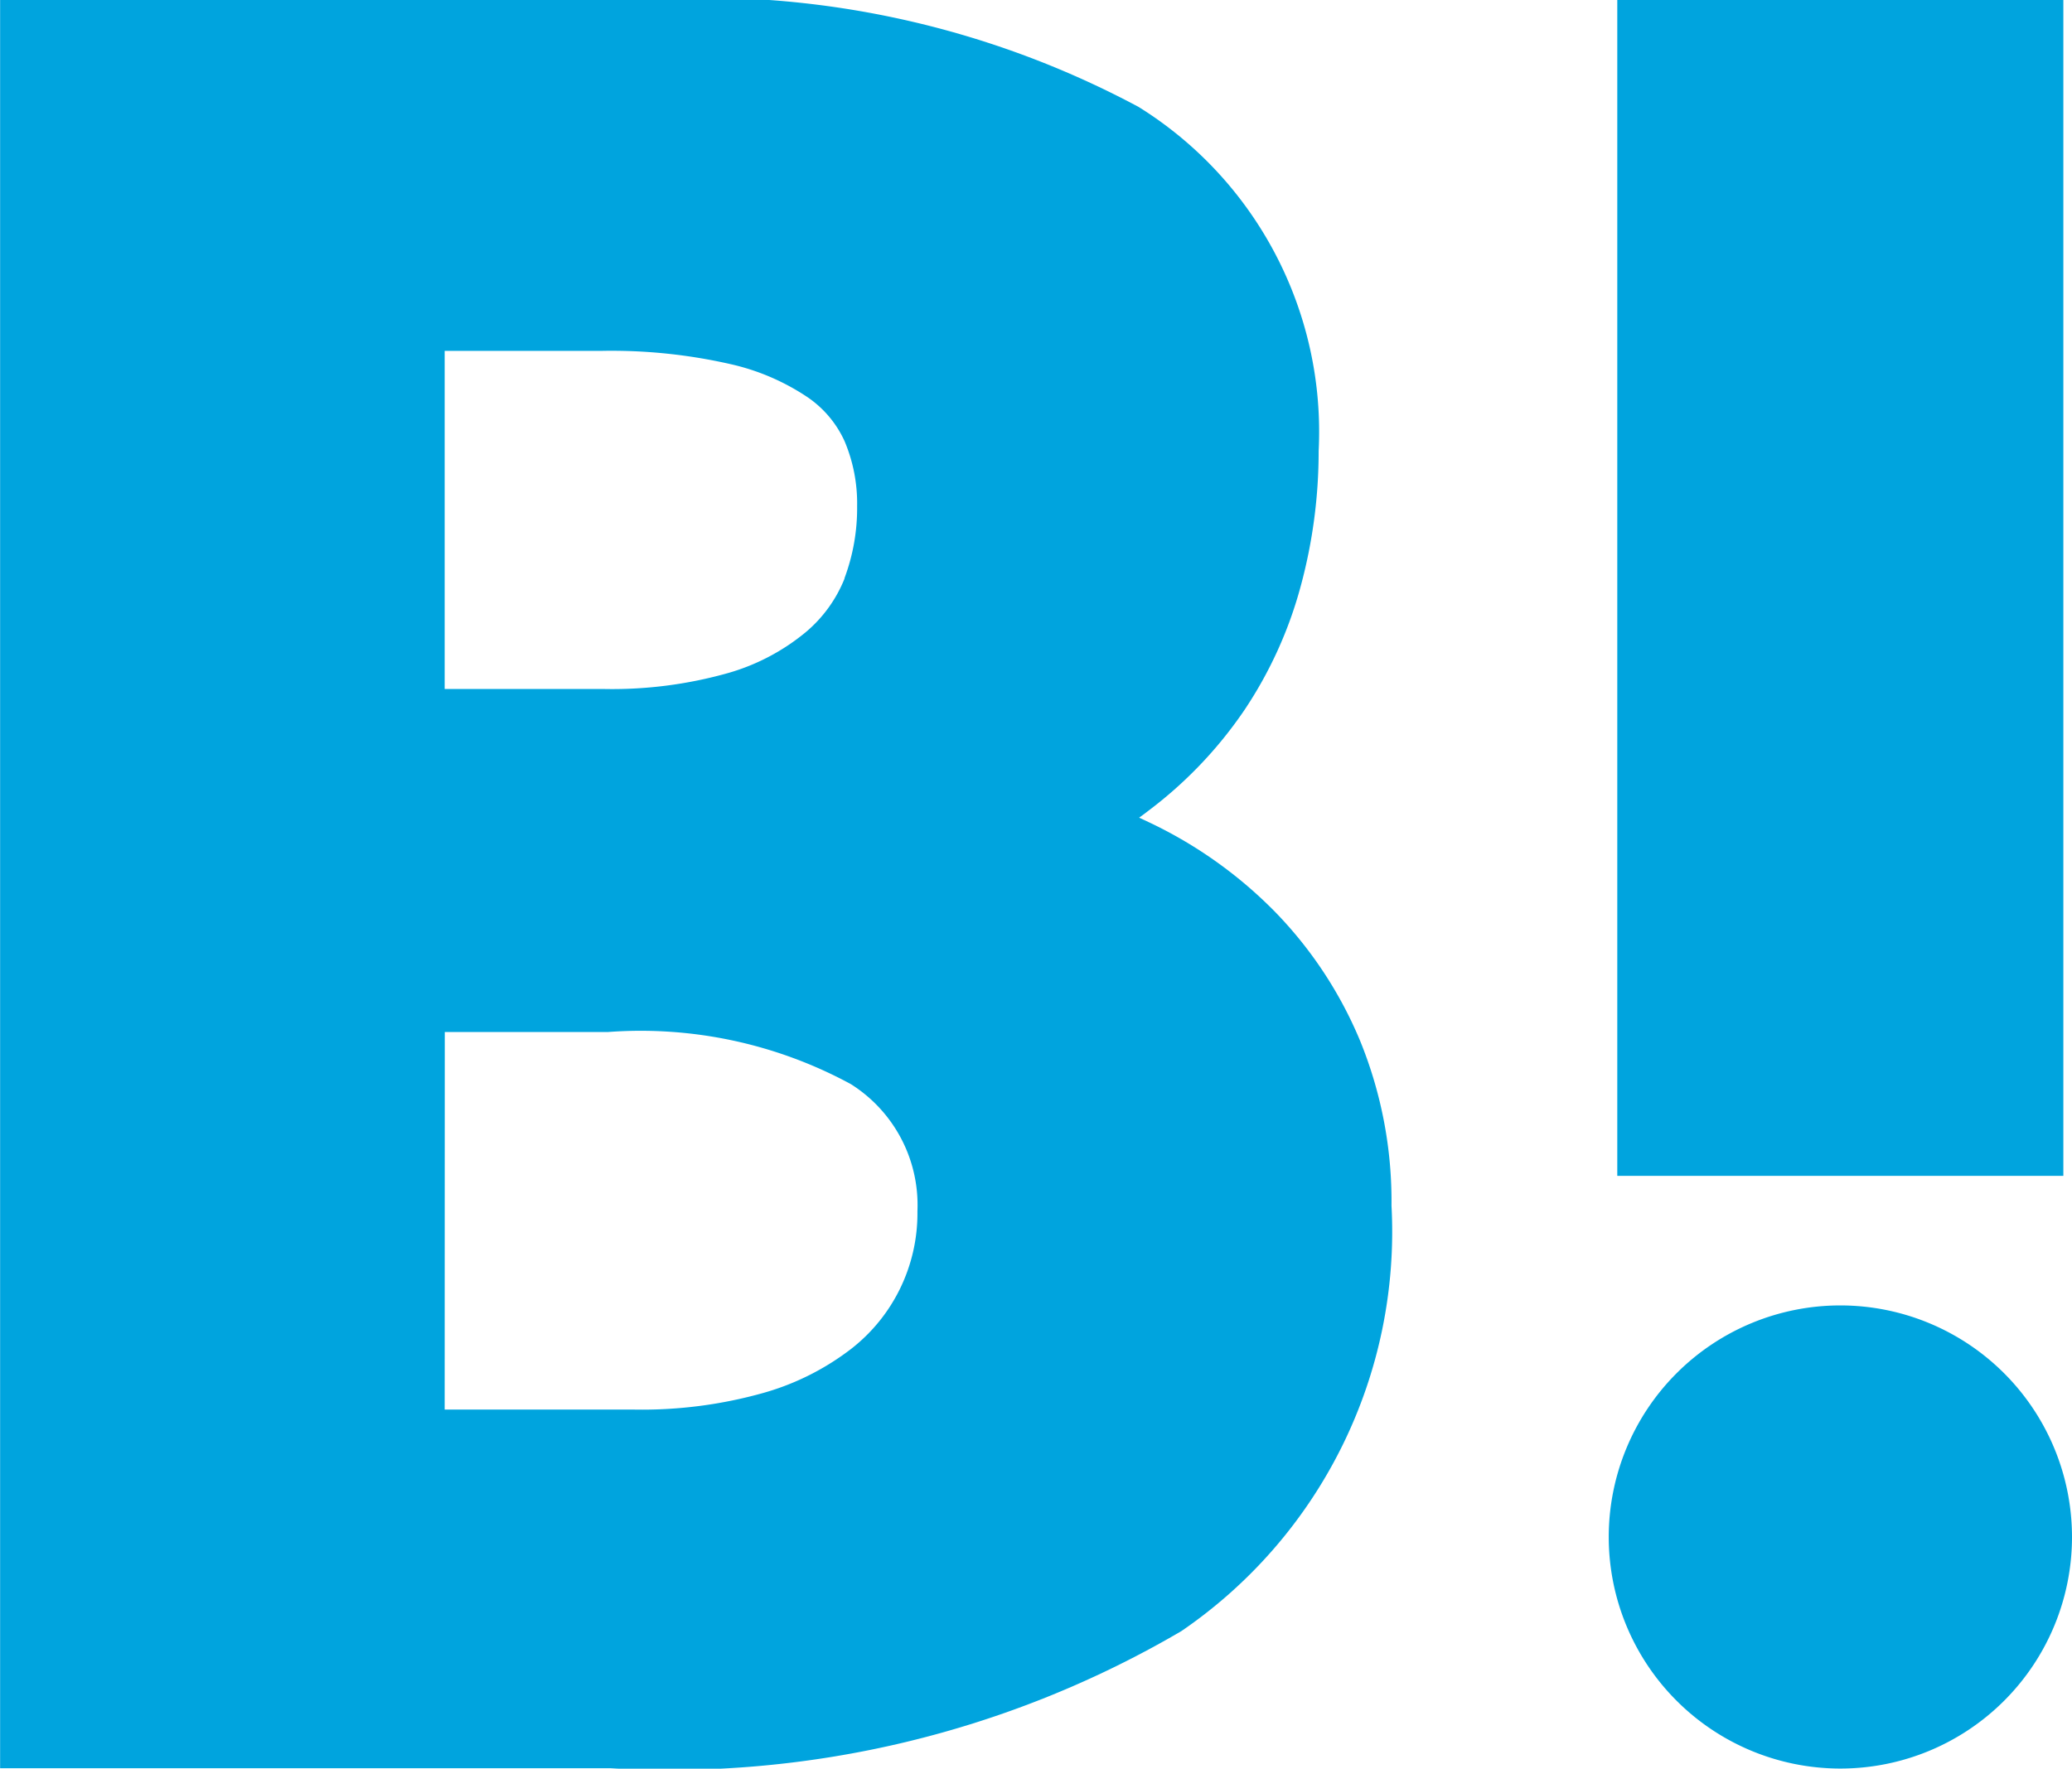
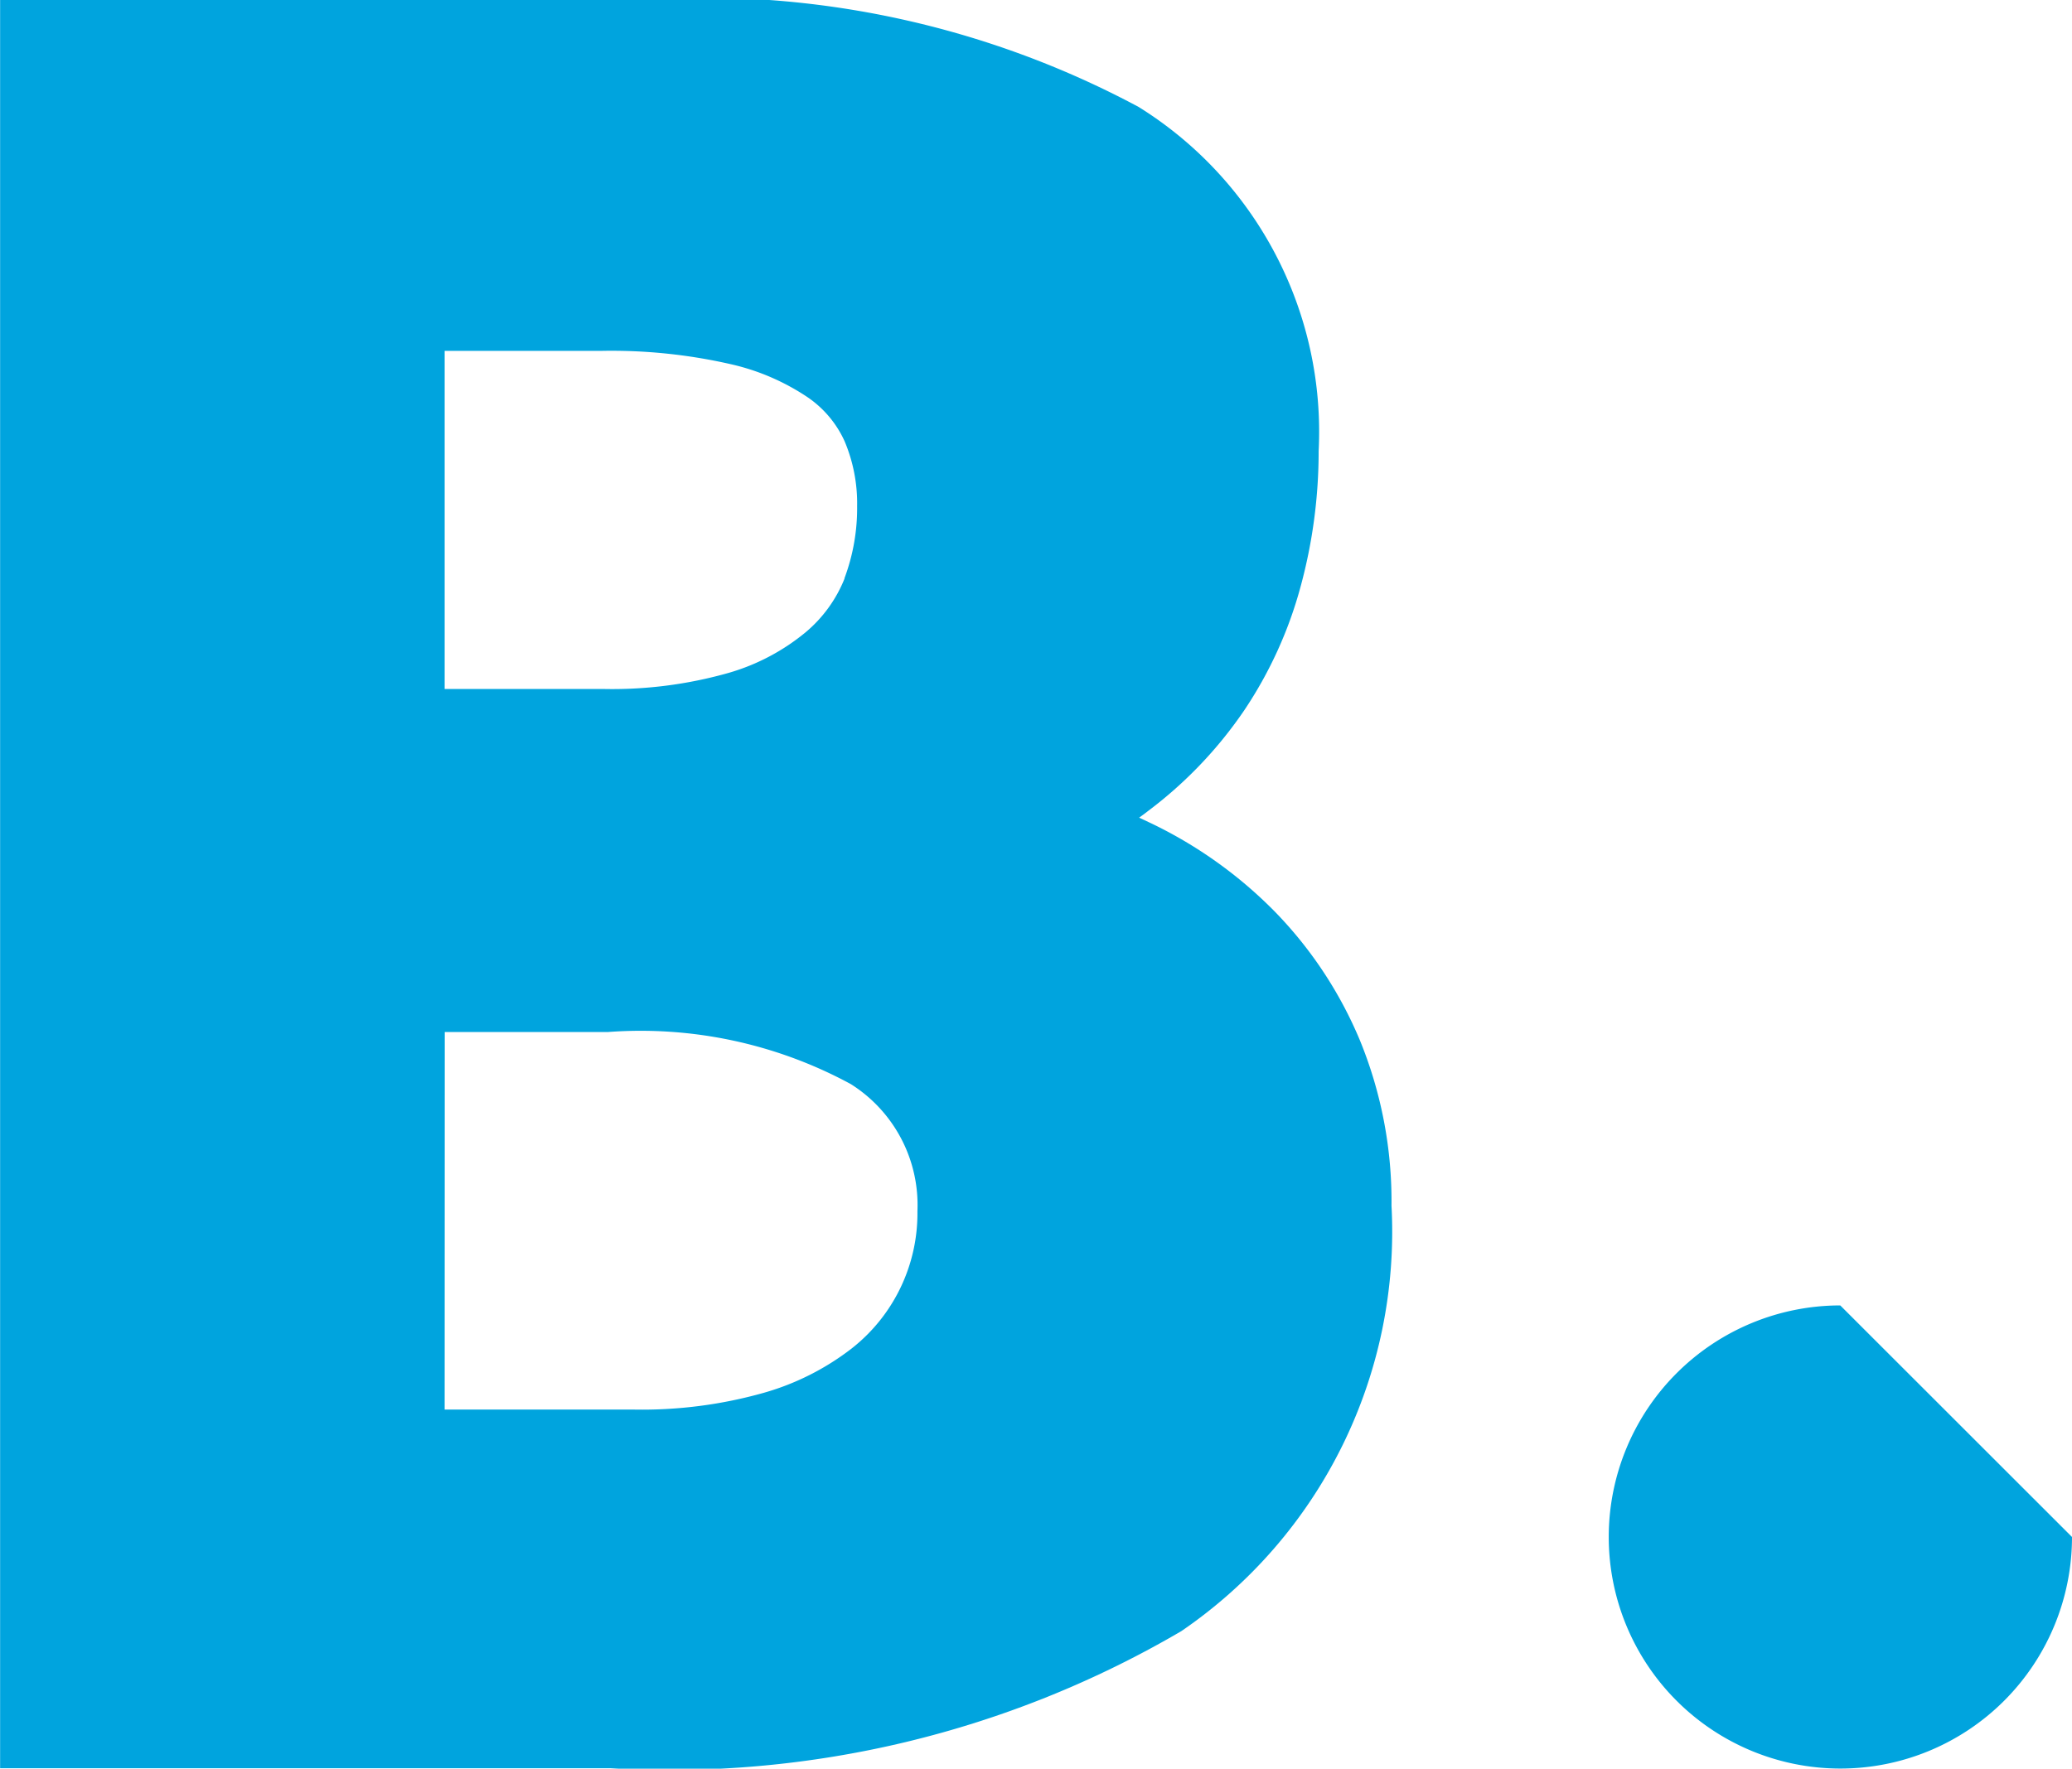
<svg xmlns="http://www.w3.org/2000/svg" id="グループ_7205" data-name="グループ 7205" width="19.17" height="16.368" viewBox="0 0 19.17 16.368">
  <path id="パス_4006" data-name="パス 4006" d="M122.63,140.012a3.807,3.807,0,0,0-.786-1.193A4.078,4.078,0,0,0,120.7,138l-.115-.054q.044-.031.086-.064a3.924,3.924,0,0,0,.885-.927,3.861,3.861,0,0,0,.524-1.151,4.767,4.767,0,0,0,.166-1.25,3.54,3.54,0,0,0-1.665-3.185,8.542,8.542,0,0,0-4.59-.994h-5.944v16.368h5.646a9.362,9.362,0,0,0,5.283-1.269,4.476,4.476,0,0,0,1.944-3.937A3.929,3.929,0,0,0,122.63,140.012Zm-8.469-.082h1.507a4.075,4.075,0,0,1,2.25.482,1.323,1.323,0,0,1,.616,1.176,1.589,1.589,0,0,1-.613,1.274,2.4,2.4,0,0,1-.806.406,4.146,4.146,0,0,1-1.2.156H114.16Zm3.7-4.2a1.256,1.256,0,0,1-.361.5,1.98,1.98,0,0,1-.712.376,3.942,3.942,0,0,1-1.17.149H114.16v-3.129h1.455a4.957,4.957,0,0,1,1.186.122,2.11,2.11,0,0,1,.718.308.985.985,0,0,1,.341.406,1.476,1.476,0,0,1,.116.6A1.849,1.849,0,0,1,117.858,135.733Z" transform="translate(-110.046 -130.379)" fill="#00a4de" />
-   <path id="パス_4007" data-name="パス 4007" d="M340.971,316.494a2.143,2.143,0,1,1-2.144-2.143A2.144,2.144,0,0,1,340.971,316.494Z" transform="translate(-321.801 -302.27)" fill="#00a4de" />
-   <rect id="長方形_3427" data-name="長方形 3427" width="4.127" height="10.882" transform="translate(14.963)" fill="#00a4de" />
+   <path id="パス_4007" data-name="パス 4007" d="M340.971,316.494a2.143,2.143,0,1,1-2.144-2.143Z" transform="translate(-321.801 -302.27)" fill="#00a4de" />
</svg>